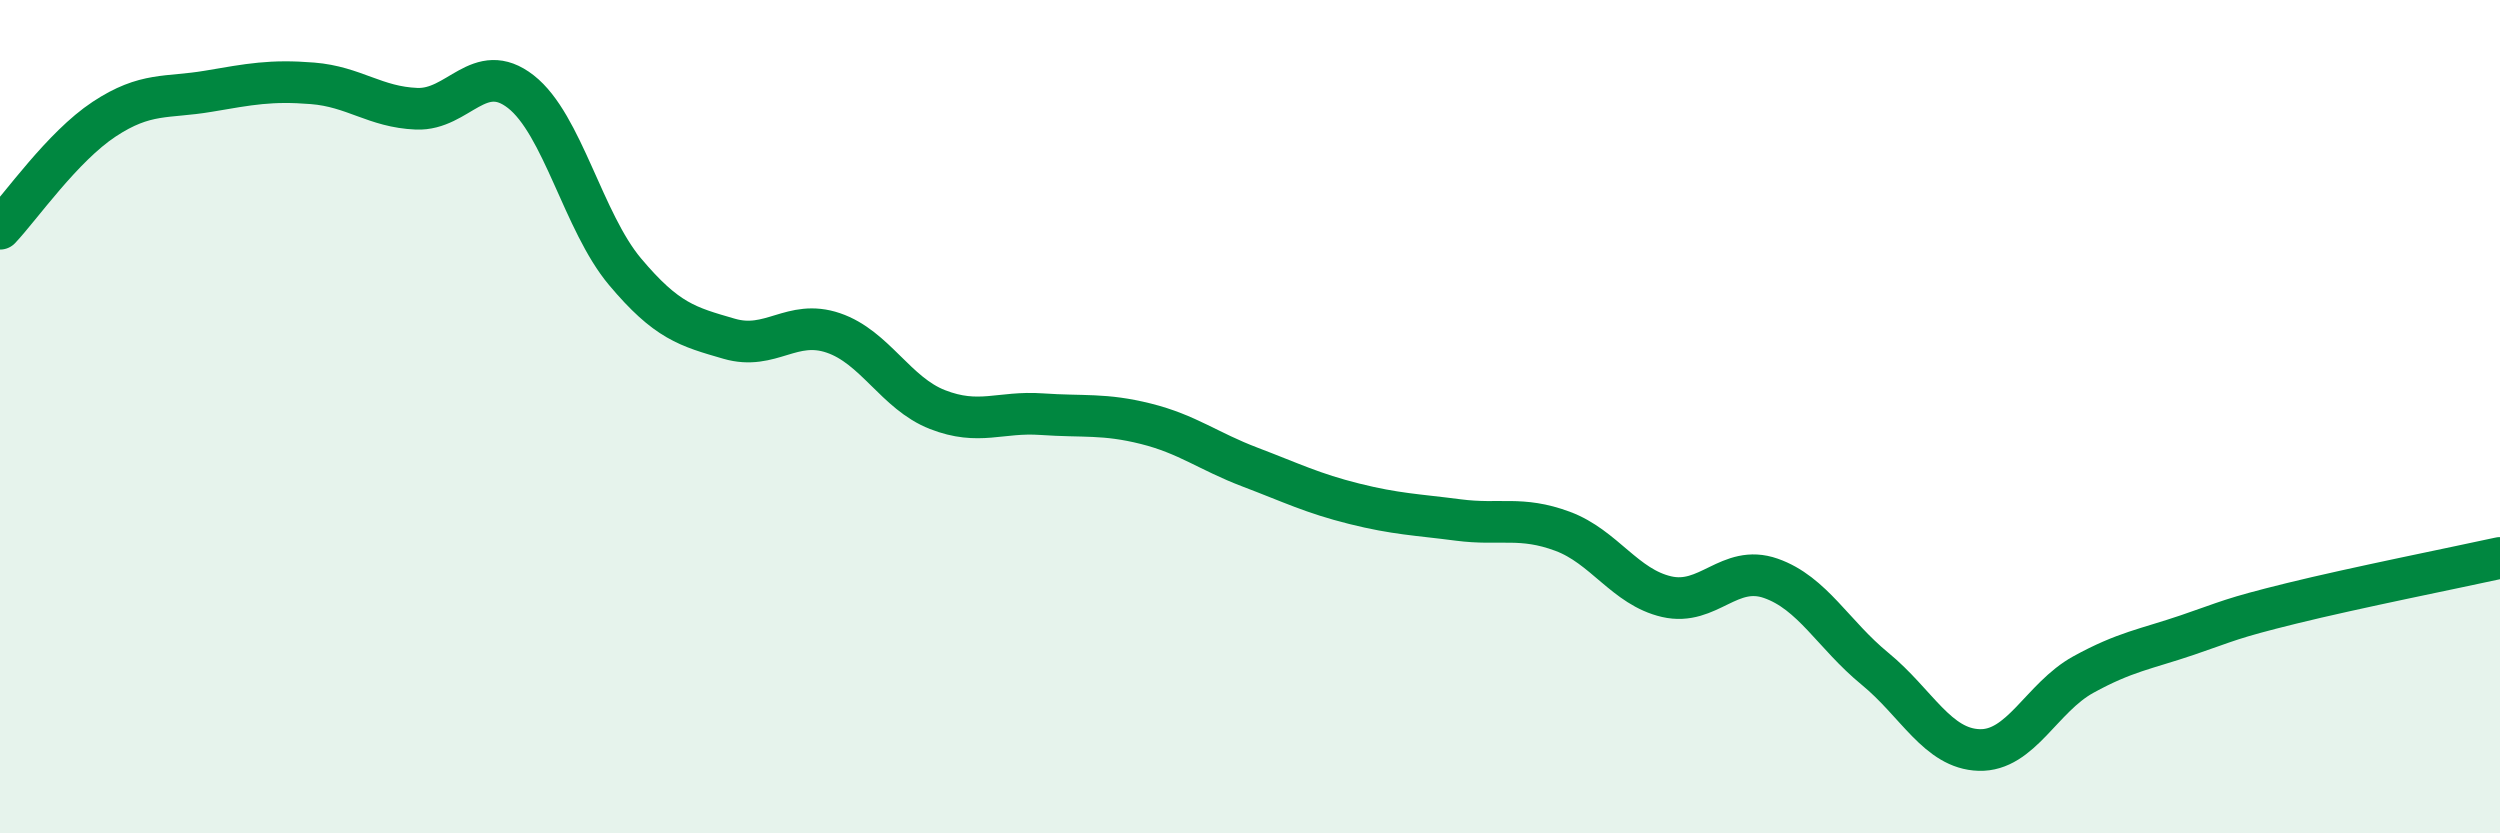
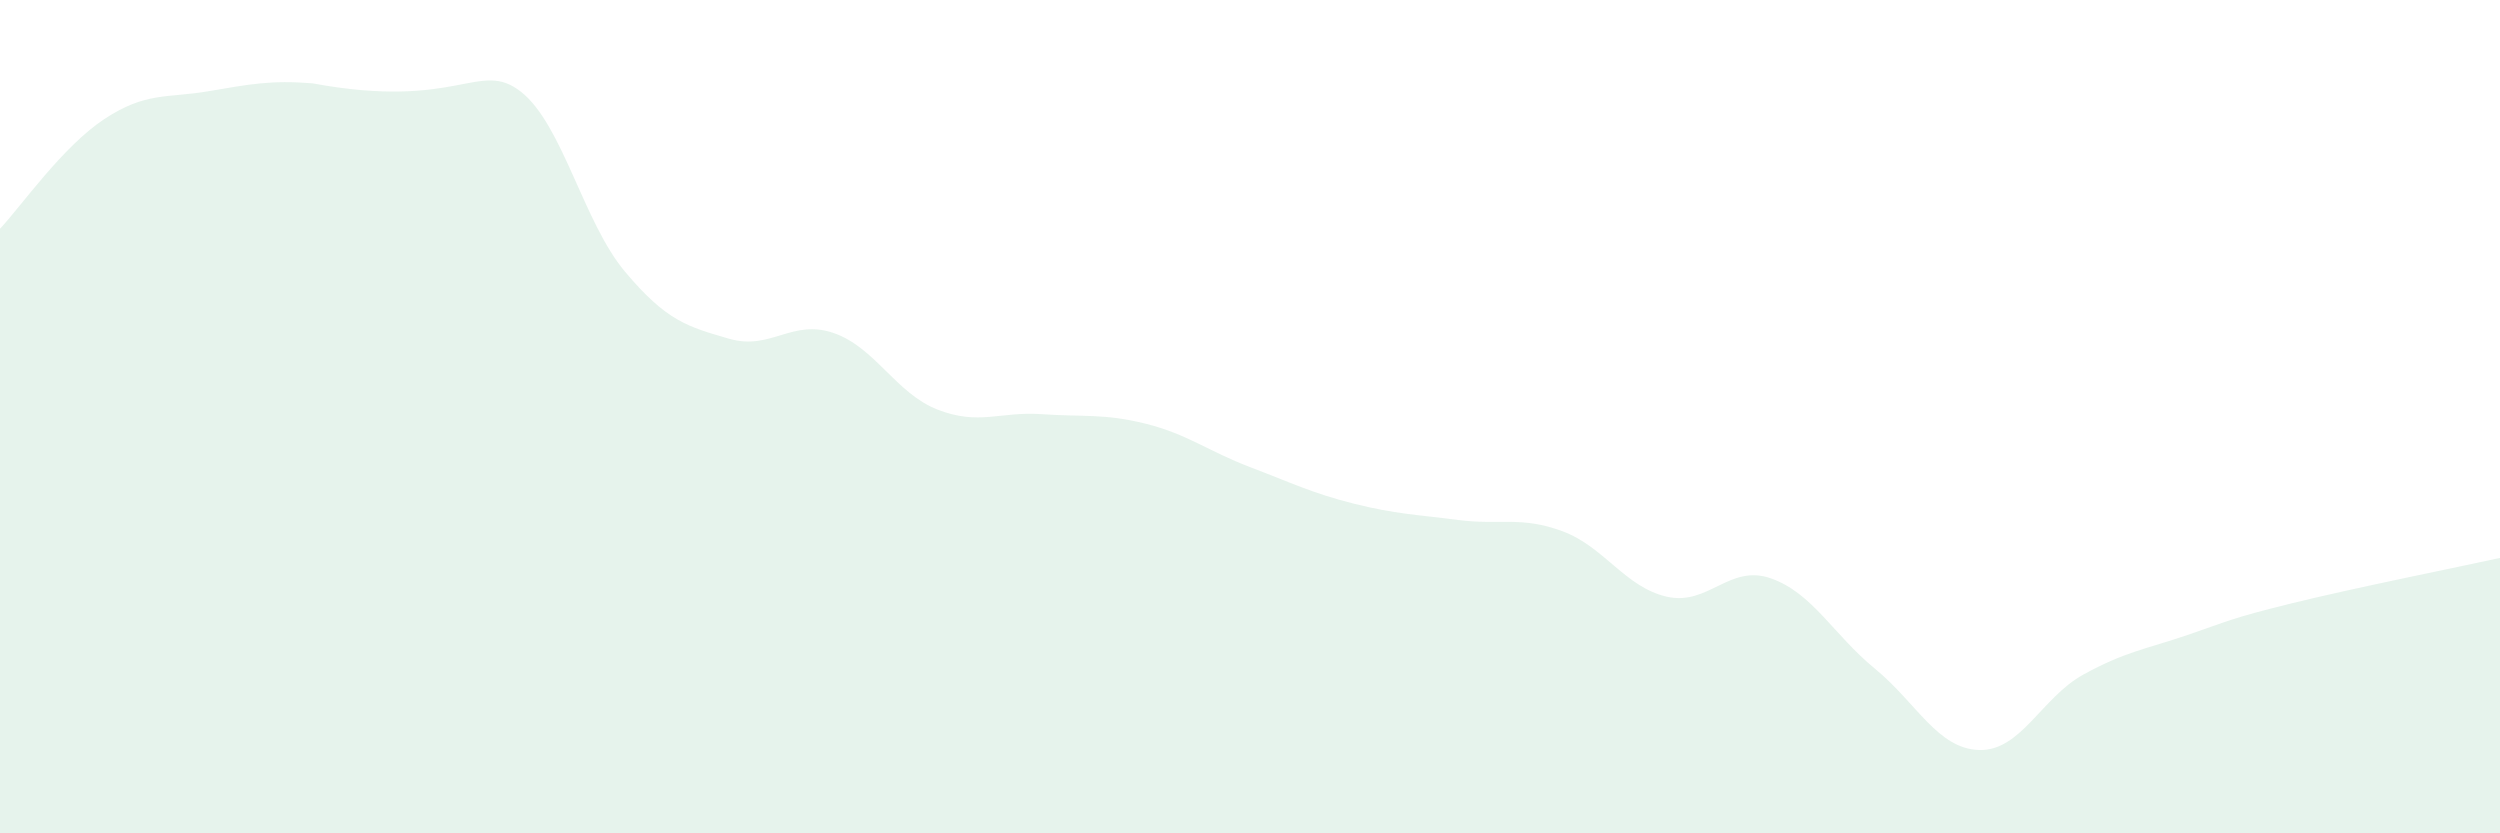
<svg xmlns="http://www.w3.org/2000/svg" width="60" height="20" viewBox="0 0 60 20">
-   <path d="M 0,5.49 C 0.5,4.96 1.5,3.52 2.5,2.86 C 3.5,2.2 4,2.36 5,2.19 C 6,2.02 6.5,1.92 7.5,2 C 8.5,2.08 9,2.57 10,2.61 C 11,2.65 11.5,1.42 12.5,2.2 C 13.5,2.98 14,5.33 15,6.52 C 16,7.71 16.5,7.84 17.5,8.13 C 18.5,8.42 19,7.65 20,7.99 C 21,8.33 21.5,9.44 22.5,9.83 C 23.5,10.22 24,9.87 25,9.94 C 26,10.01 26.5,9.92 27.5,10.17 C 28.5,10.42 29,10.83 30,11.21 C 31,11.59 31.5,11.84 32.5,12.09 C 33.5,12.34 34,12.35 35,12.48 C 36,12.61 36.5,12.38 37.5,12.75 C 38.5,13.12 39,14.09 40,14.32 C 41,14.55 41.5,13.53 42.5,13.88 C 43.5,14.23 44,15.23 45,16.05 C 46,16.87 46.5,17.97 47.5,18 C 48.5,18.03 49,16.74 50,16.19 C 51,15.64 51.5,15.58 52.5,15.24 C 53.5,14.9 53.5,14.85 55,14.48 C 56.5,14.11 59,13.61 60,13.39L60 20L0 20Z" fill="#008740" opacity="0.1" stroke-linecap="round" stroke-linejoin="round" />
-   <path d="M 0,5.49 C 0.5,4.96 1.5,3.52 2.5,2.86 C 3.5,2.2 4,2.36 5,2.19 C 6,2.02 6.5,1.92 7.5,2 C 8.5,2.08 9,2.57 10,2.61 C 11,2.65 11.5,1.42 12.5,2.2 C 13.5,2.98 14,5.33 15,6.52 C 16,7.71 16.5,7.84 17.5,8.13 C 18.5,8.42 19,7.65 20,7.99 C 21,8.33 21.5,9.44 22.5,9.83 C 23.5,10.22 24,9.87 25,9.94 C 26,10.01 26.5,9.92 27.5,10.17 C 28.5,10.42 29,10.83 30,11.21 C 31,11.59 31.5,11.84 32.5,12.09 C 33.5,12.34 34,12.35 35,12.48 C 36,12.61 36.5,12.38 37.5,12.75 C 38.5,13.12 39,14.09 40,14.32 C 41,14.55 41.5,13.53 42.5,13.88 C 43.5,14.23 44,15.23 45,16.05 C 46,16.87 46.5,17.97 47.5,18 C 48.5,18.03 49,16.74 50,16.19 C 51,15.64 51.5,15.58 52.5,15.24 C 53.5,14.9 53.5,14.85 55,14.48 C 56.5,14.11 59,13.61 60,13.39" stroke="#008740" stroke-width="1" fill="none" stroke-linecap="round" stroke-linejoin="round" />
+   <path d="M 0,5.49 C 0.5,4.96 1.5,3.52 2.5,2.86 C 3.5,2.2 4,2.36 5,2.19 C 6,2.02 6.5,1.92 7.5,2 C 11,2.65 11.5,1.42 12.5,2.2 C 13.5,2.98 14,5.33 15,6.52 C 16,7.71 16.5,7.84 17.5,8.13 C 18.5,8.42 19,7.65 20,7.99 C 21,8.33 21.5,9.44 22.5,9.83 C 23.5,10.22 24,9.87 25,9.94 C 26,10.01 26.5,9.92 27.5,10.17 C 28.5,10.42 29,10.83 30,11.21 C 31,11.59 31.5,11.84 32.5,12.09 C 33.5,12.34 34,12.35 35,12.48 C 36,12.61 36.5,12.38 37.5,12.75 C 38.5,13.12 39,14.09 40,14.32 C 41,14.55 41.5,13.53 42.5,13.88 C 43.5,14.23 44,15.23 45,16.05 C 46,16.87 46.5,17.97 47.5,18 C 48.5,18.03 49,16.74 50,16.19 C 51,15.64 51.5,15.58 52.5,15.24 C 53.5,14.9 53.5,14.85 55,14.48 C 56.5,14.11 59,13.61 60,13.39L60 20L0 20Z" fill="#008740" opacity="0.1" stroke-linecap="round" stroke-linejoin="round" />
</svg>